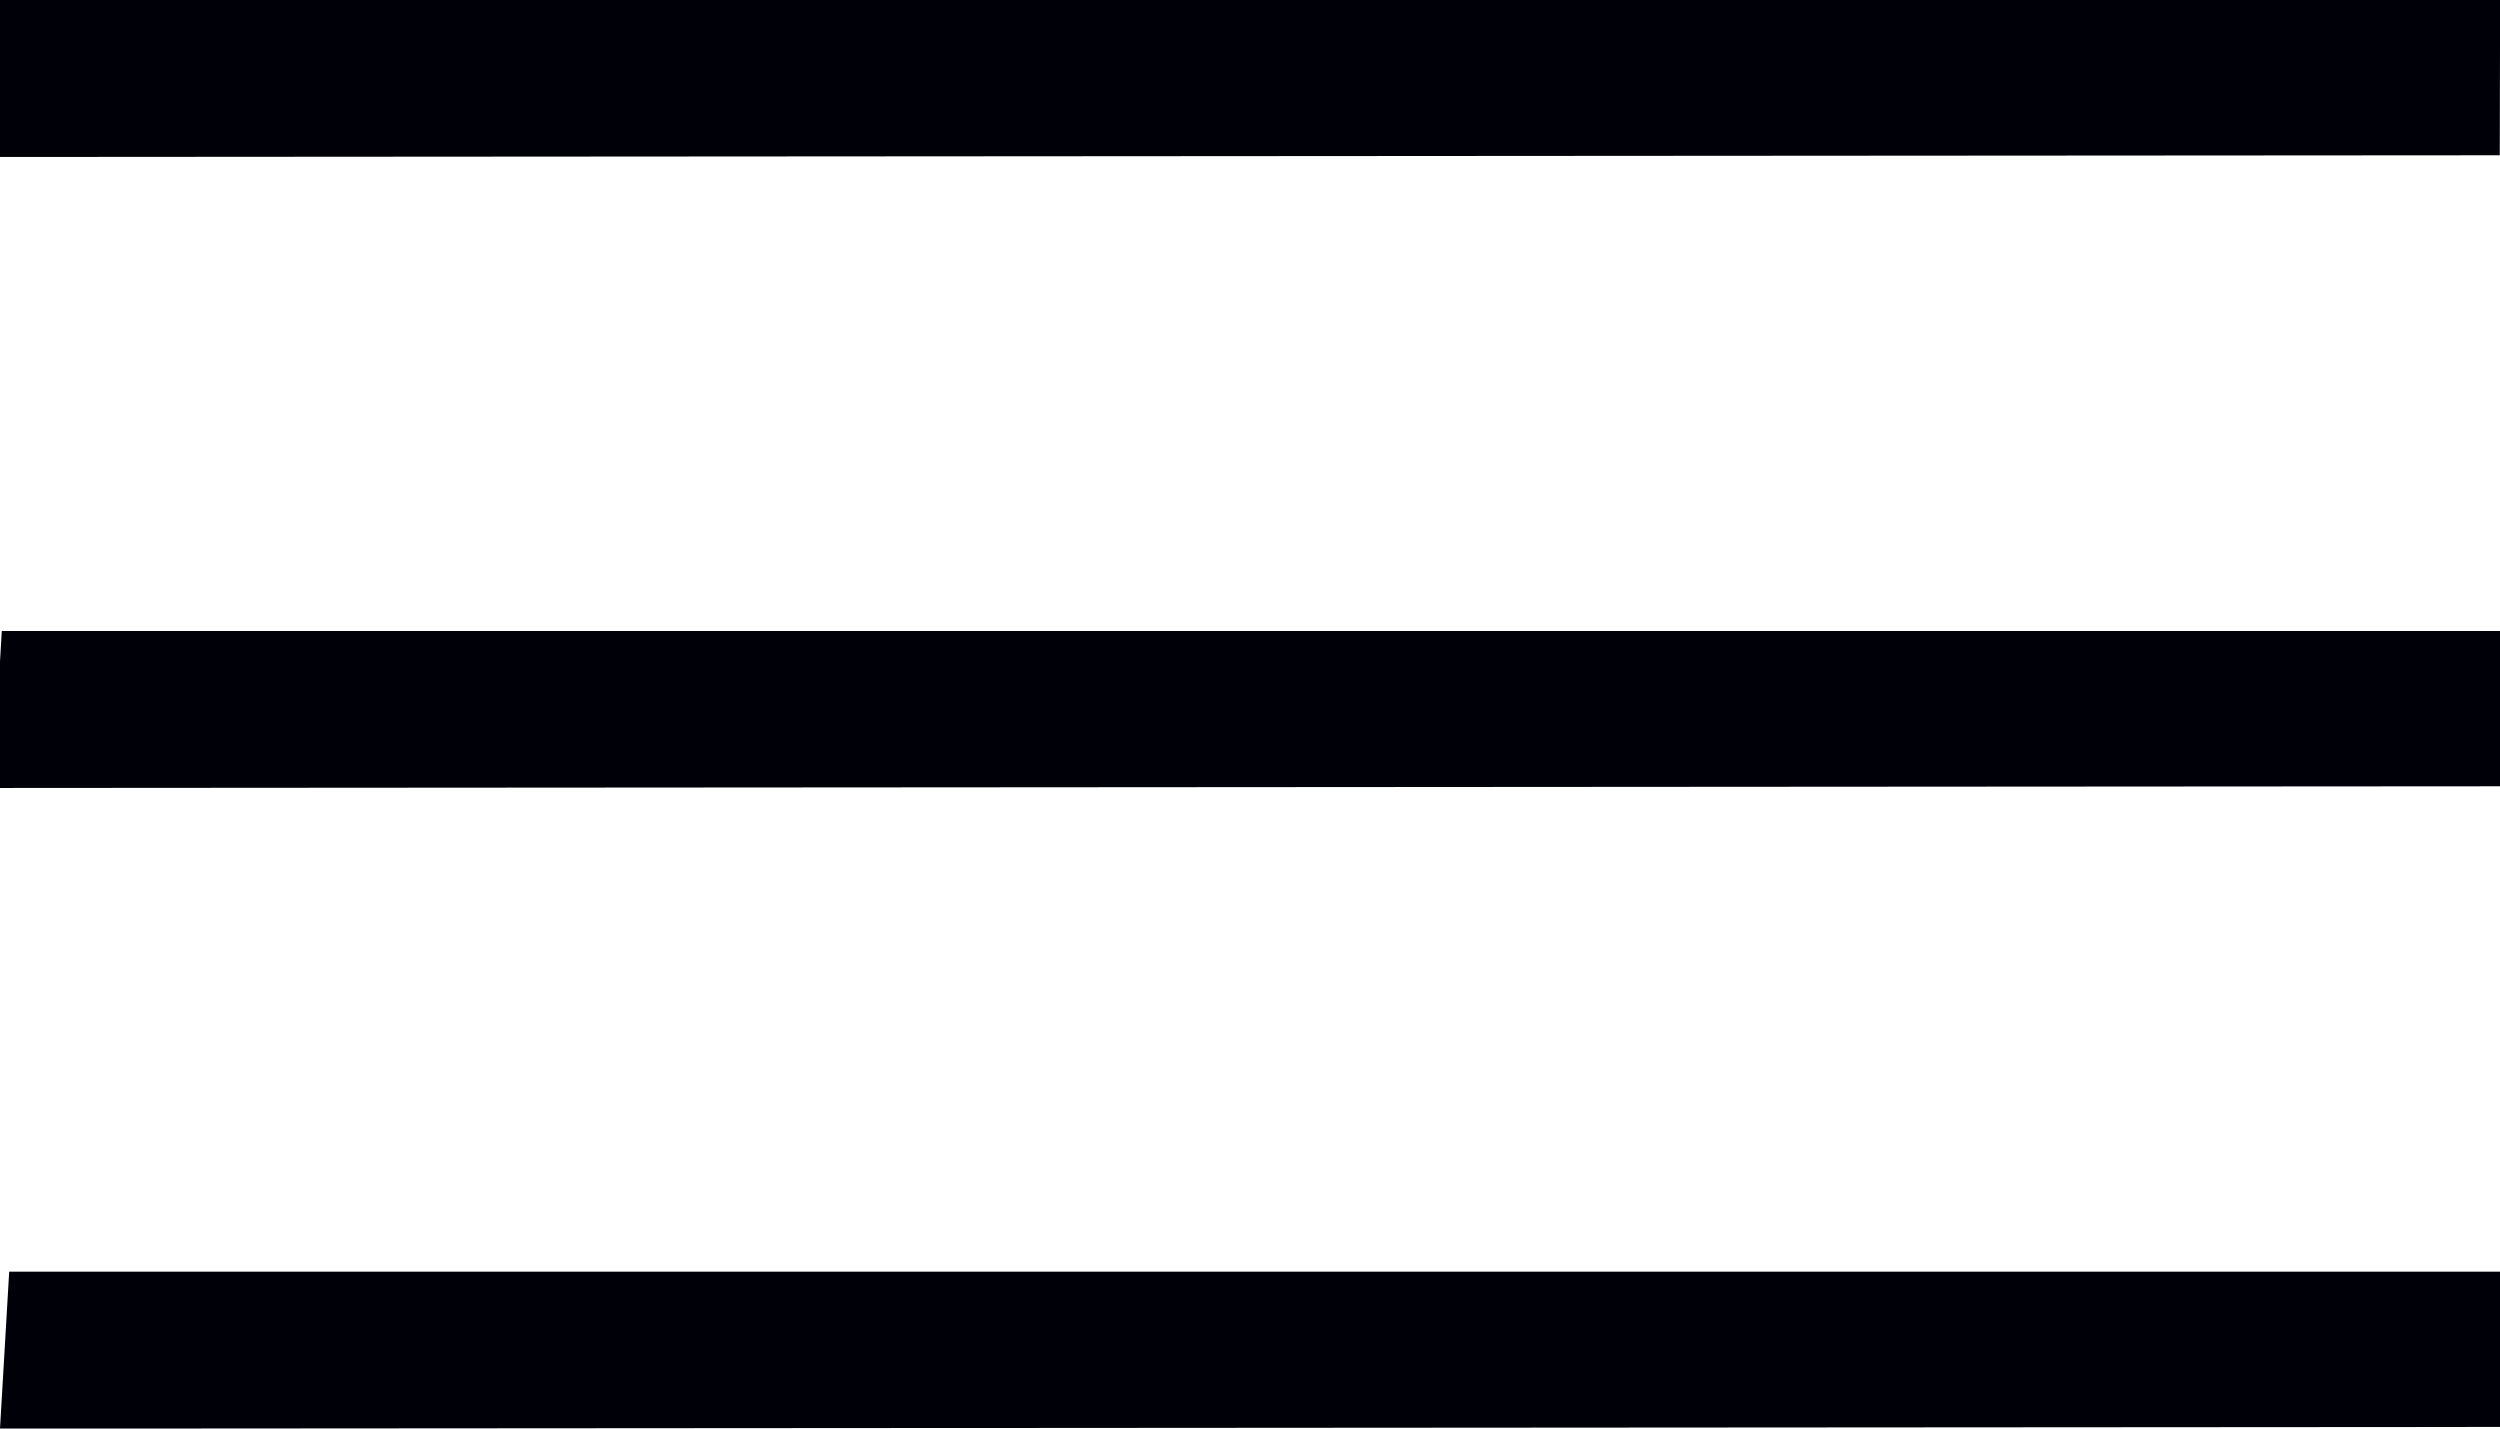
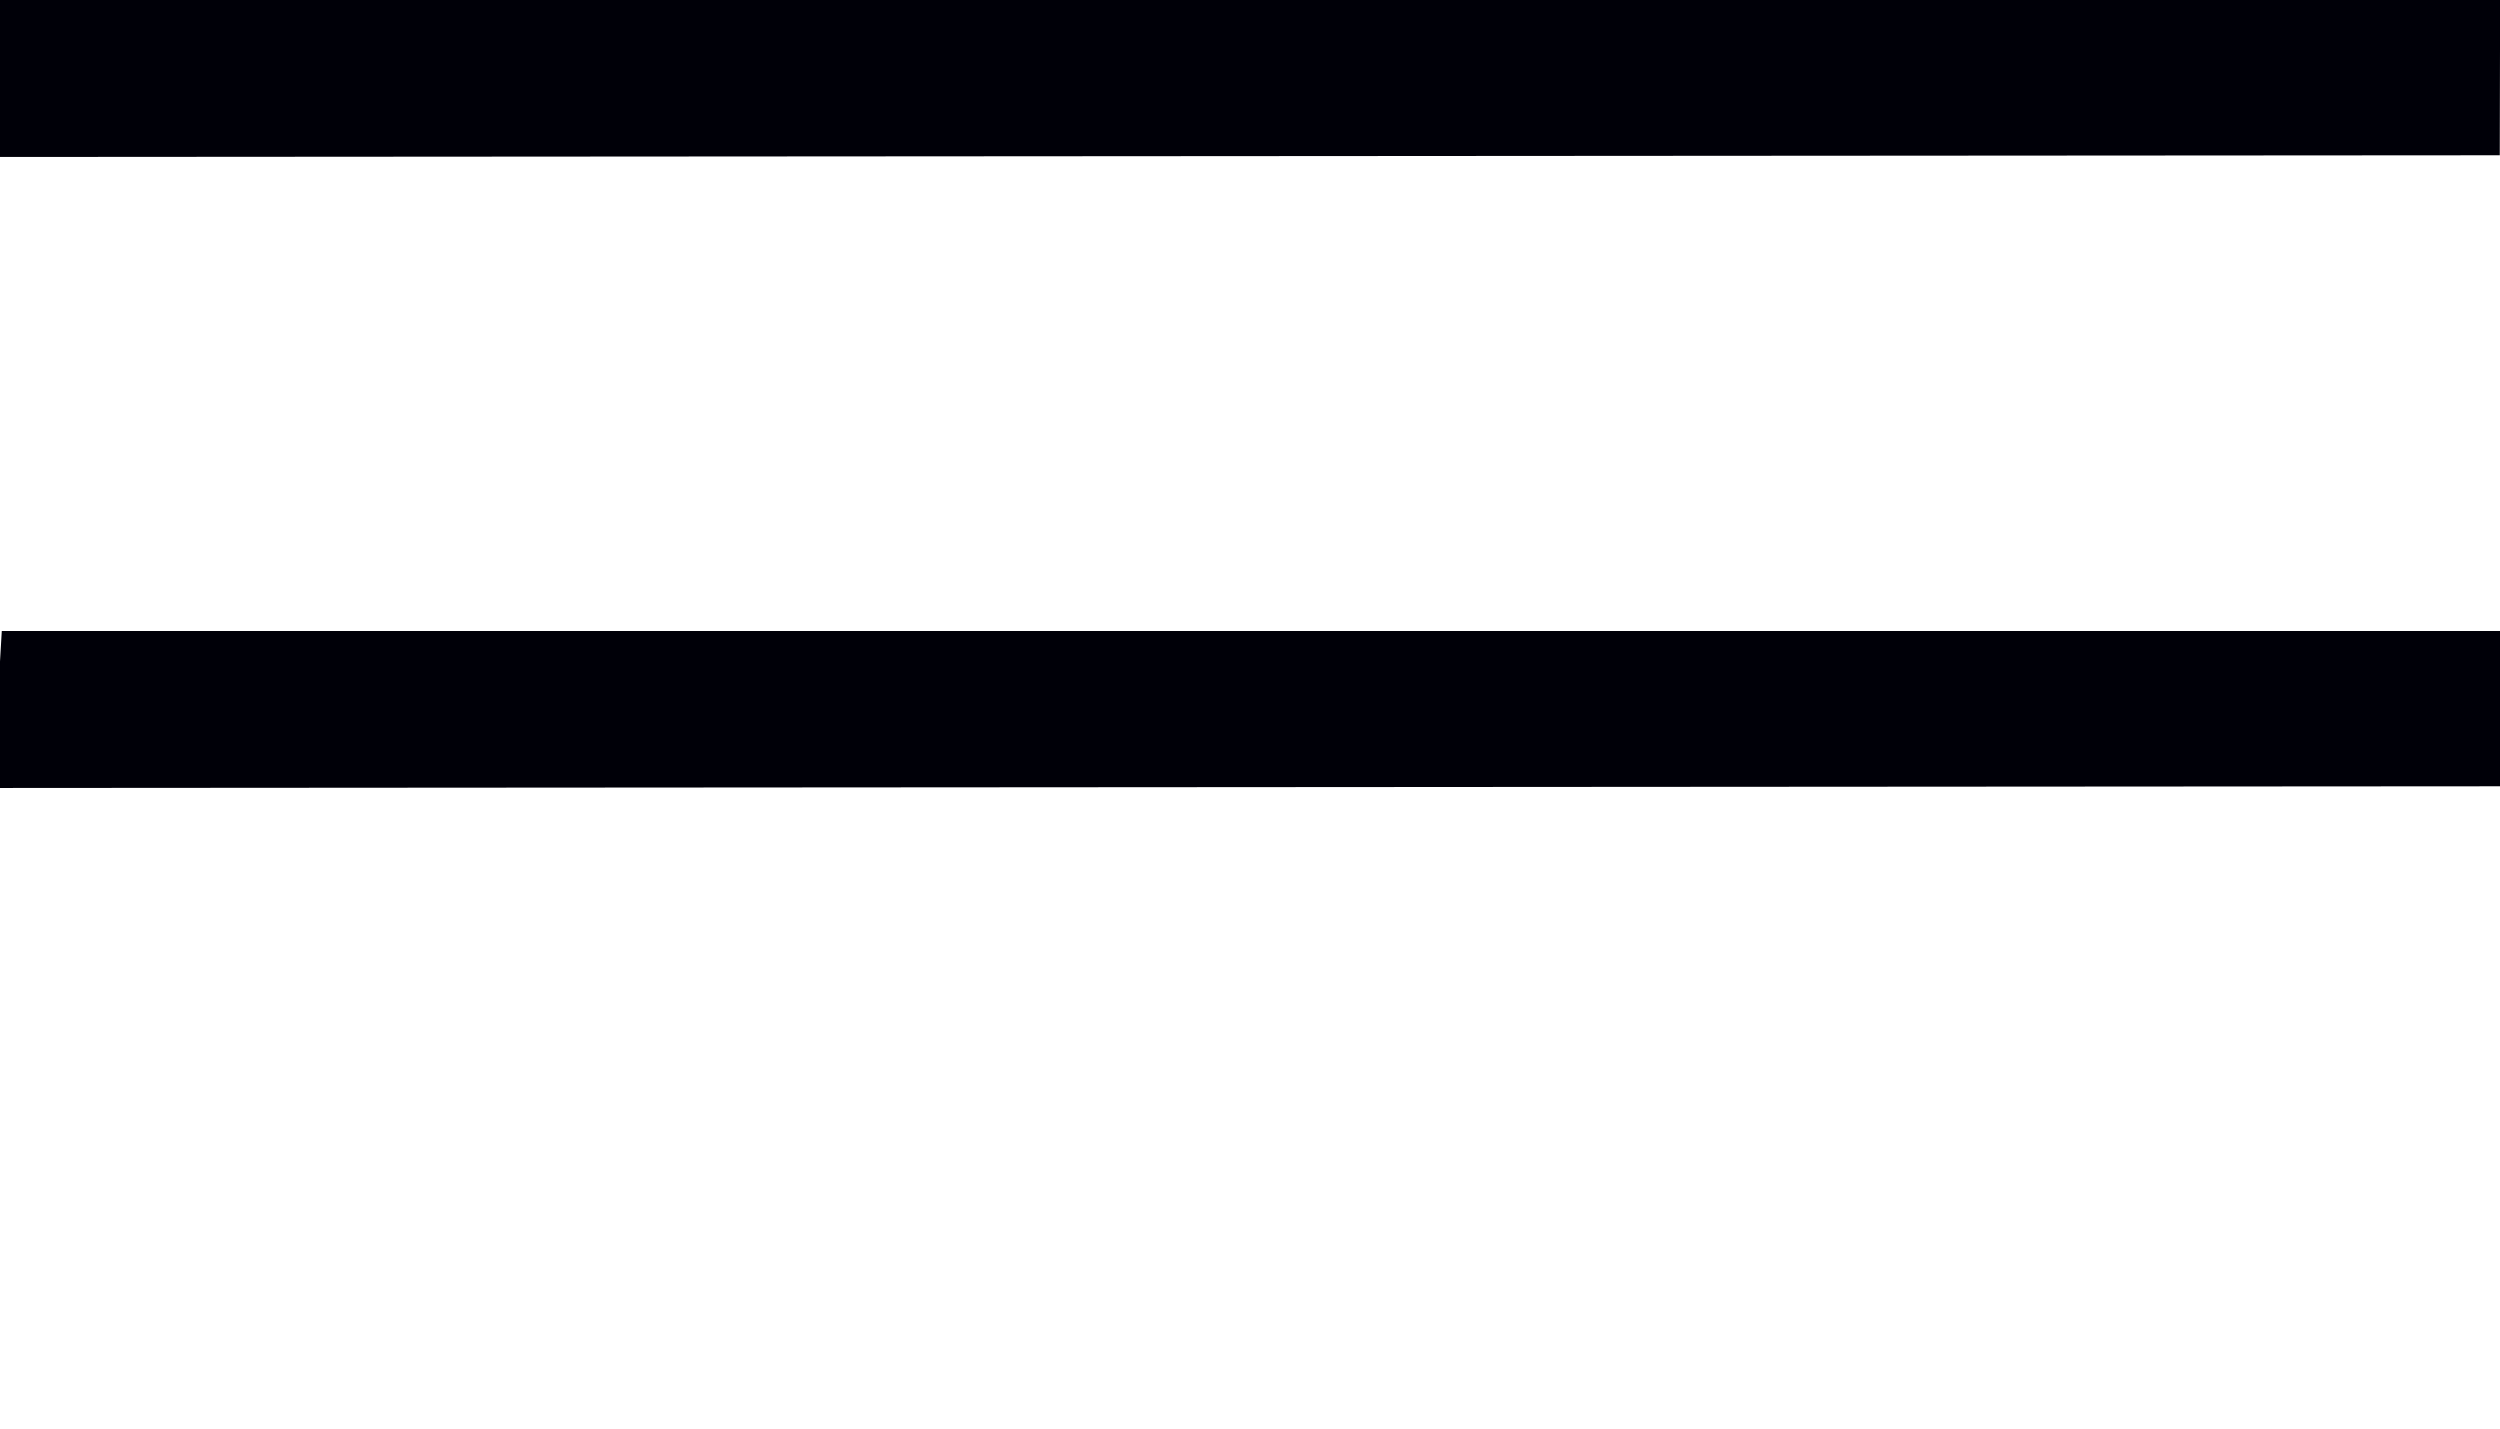
<svg xmlns="http://www.w3.org/2000/svg" xmlns:ns1="http://sodipodi.sourceforge.net/DTD/sodipodi-0.dtd" xmlns:ns2="http://www.inkscape.org/namespaces/inkscape" width="7.408mm" height="4.233mm" version="1.1" id="svg4" ns1:docname="Burguer.svg" ns2:version="1.0.2 (e86c870879, 2021-01-15)">
  <defs id="defs8" />
  <ns1:namedview pagecolor="#ffffff" bordercolor="#666666" borderopacity="1" objecttolerance="10" gridtolerance="10" guidetolerance="10" ns2:pageopacity="0" ns2:pageshadow="2" ns2:window-width="1920" ns2:window-height="1013" id="namedview6" showgrid="false" fit-margin-top="0" fit-margin-left="0" fit-margin-right="0" fit-margin-bottom="0" ns2:zoom="16" ns2:cx="20.495422" ns2:cy="1.6680305" ns2:window-x="0" ns2:window-y="0" ns2:window-maximized="1" ns2:current-layer="svg4" ns2:document-rotation="0" />
  <path d="m -0.083,8.825 0.103,-1.758 H 28.02 l -0.004,1.739 z" id="path2-6" ns2:connector-curvature="0" style="fill:#000008;fill-opacity:1;fill-rule:evenodd" ns1:nodetypes="ccccc" />
-   <path d="M 0,16 0.103,14.242 H 28.103 l -0.004,1.739 z" id="path2-6-7" ns2:connector-curvature="0" style="fill:#000008;fill-opacity:1;fill-rule:evenodd" ns1:nodetypes="ccccc" />
  <path d="M -0.103,1.758 -1.2e-6,0 H 28 l -0.004,1.739 z" id="path2-6-7-5" ns2:connector-curvature="0" style="fill:#000008;fill-opacity:1;fill-rule:evenodd" ns1:nodetypes="ccccc" ns2:transform-center-x="1.1841469" ns2:transform-center-y="6.8282585" />
</svg>